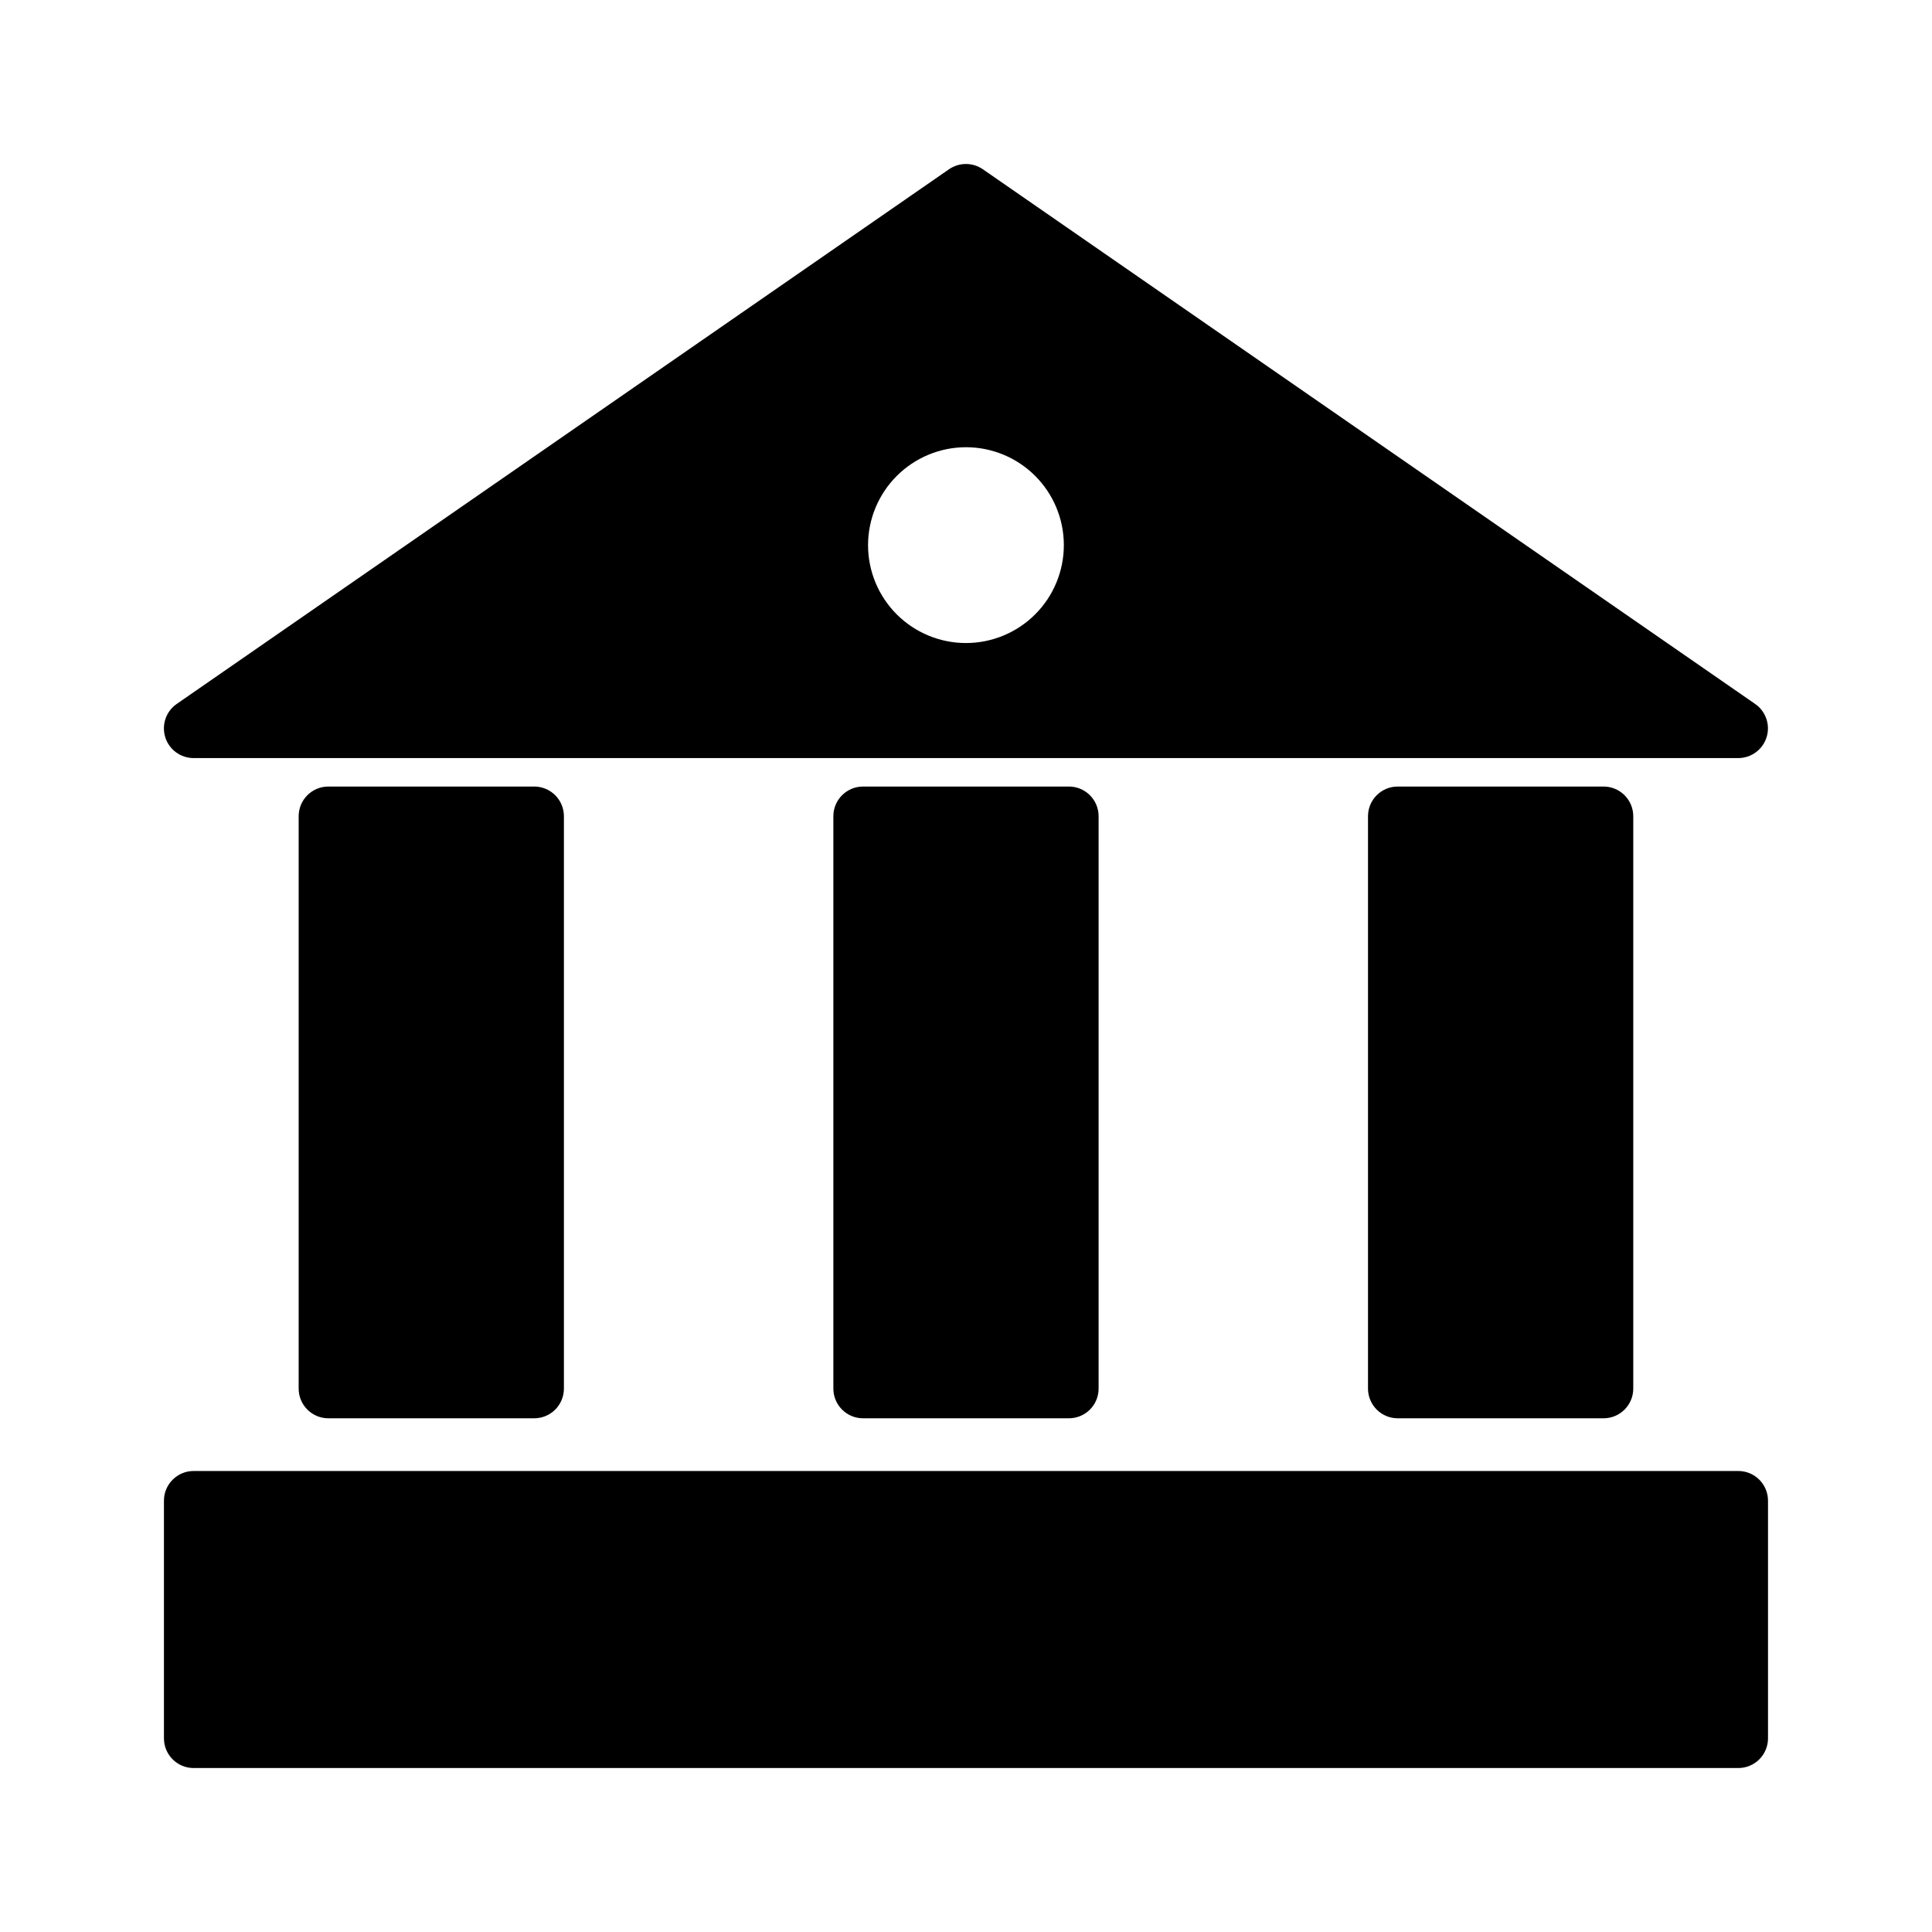
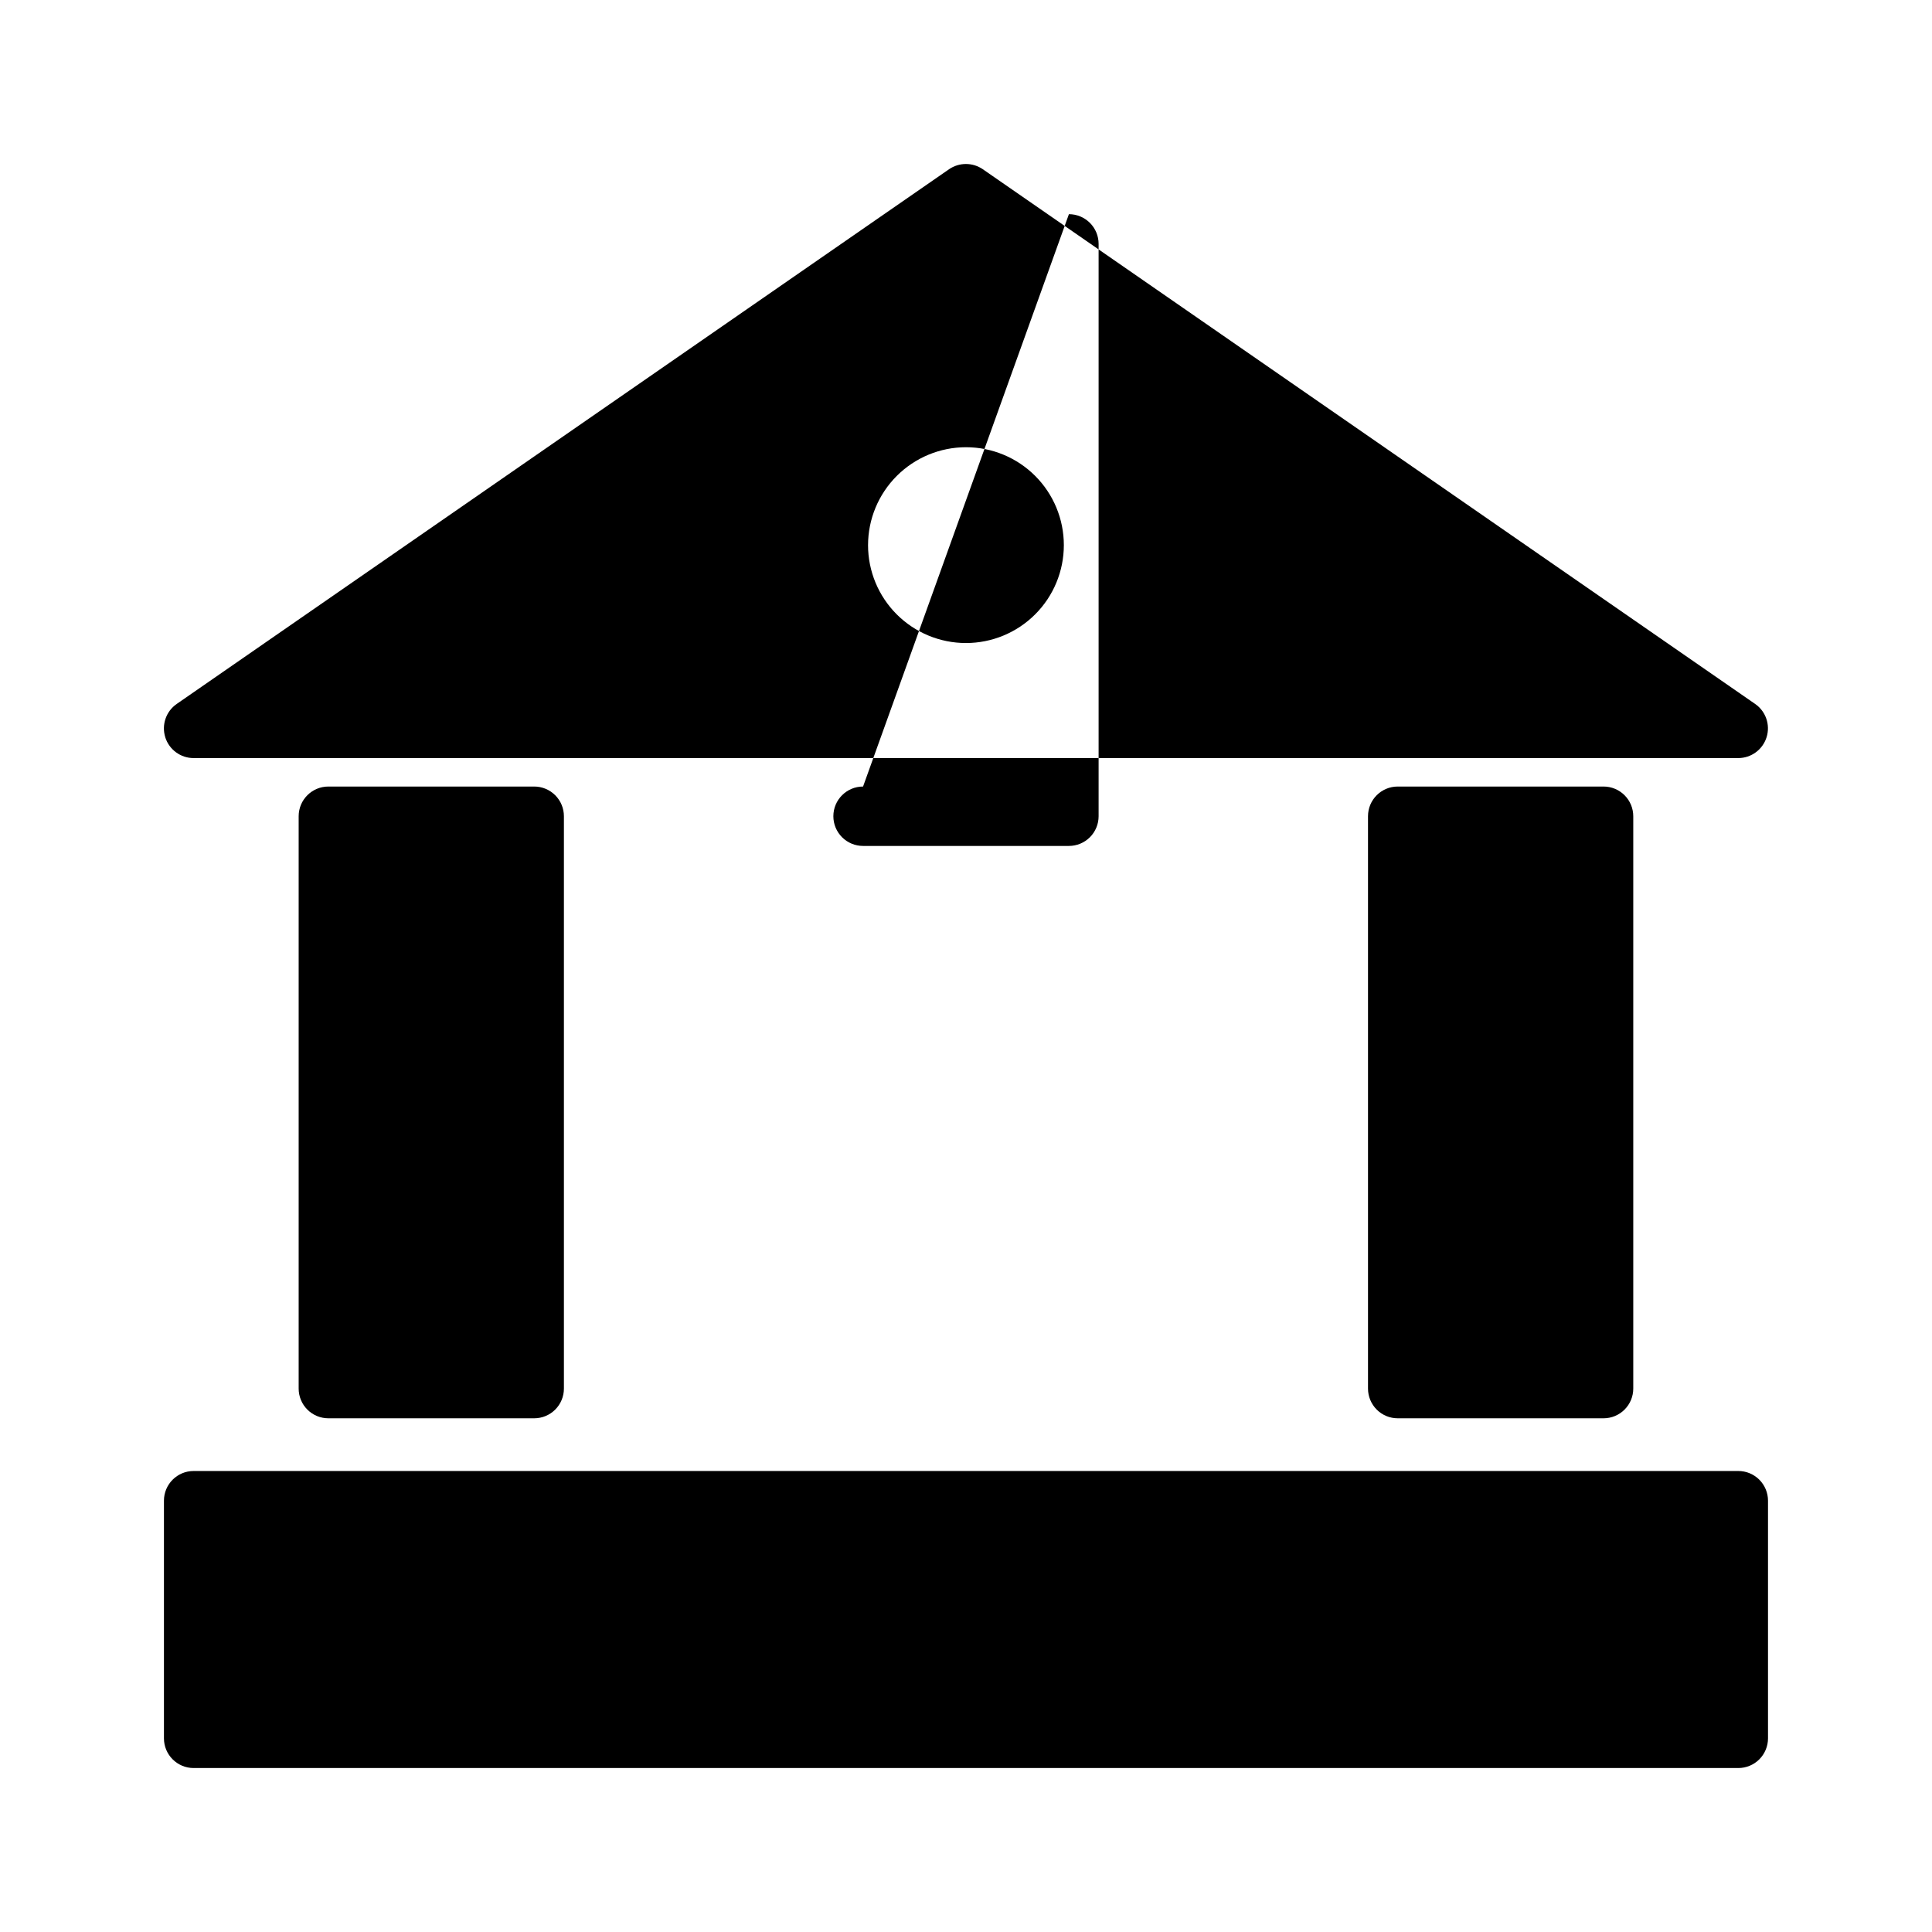
<svg xmlns="http://www.w3.org/2000/svg" fill="#000000" width="800px" height="800px" version="1.1" viewBox="144 144 512 512">
-   <path d="m612.54 541.7v62.977c0 2.086-0.828 4.09-2.305 5.566-1.477 1.477-3.481 2.305-5.566 2.305h-409.35c-4.348 0-7.871-3.523-7.871-7.871v-62.977c0-4.348 3.523-7.871 7.871-7.871h409.35c2.086 0 4.09 0.828 5.566 2.305 1.477 1.477 2.305 3.477 2.305 5.566zm-239.82-189.26c-4.348 0-7.871 3.523-7.871 7.871v151.68c0 2.086 0.828 4.09 2.305 5.566 1.477 1.477 3.481 2.305 5.566 2.305h54.551c2.086 0 4.09-0.828 5.566-2.305 1.477-1.477 2.305-3.481 2.305-5.566v-151.68c0-2.09-0.828-4.09-2.305-5.566-1.477-1.477-3.481-2.305-5.566-2.305zm-141.7 0c-4.348 0-7.871 3.523-7.871 7.871v151.68c0 2.086 0.828 4.09 2.305 5.566 1.477 1.477 3.477 2.305 5.566 2.305h54.551c2.086 0 4.09-0.828 5.566-2.305 1.477-1.477 2.305-3.481 2.305-5.566v-151.68c0-2.09-0.828-4.09-2.305-5.566-1.477-1.477-3.481-2.305-5.566-2.305zm283.39 0c-4.348 0-7.875 3.523-7.875 7.871v151.68c0 2.086 0.832 4.09 2.309 5.566 1.473 1.477 3.477 2.305 5.566 2.305h54.551-0.004c2.09 0 4.09-0.828 5.566-2.305 1.477-1.477 2.309-3.481 2.309-5.566v-151.68c0-2.09-0.832-4.09-2.309-5.566-1.477-1.477-3.477-2.305-5.566-2.305zm-326.61-13.066-0.004-0.004c-1.023-3.285 0.203-6.856 3.031-8.816l204.67-141.7c2.699-1.859 6.266-1.859 8.965 0l204.67 141.7c2.832 1.961 4.059 5.535 3.031 8.82s-4.07 5.523-7.512 5.523h-409.35c-3.441 0-6.484-2.242-7.512-5.527zm186.24-50.91c0 6.879 2.734 13.48 7.598 18.344 4.867 4.867 11.465 7.602 18.348 7.602 6.879 0 13.48-2.734 18.344-7.602 4.867-4.863 7.598-11.465 7.598-18.344 0-6.883-2.731-13.48-7.598-18.348-4.863-4.863-11.465-7.598-18.344-7.598-6.879 0.008-13.473 2.746-18.336 7.609-4.863 4.863-7.602 11.457-7.609 18.336z" />
+   <path d="m612.54 541.7v62.977c0 2.086-0.828 4.09-2.305 5.566-1.477 1.477-3.481 2.305-5.566 2.305h-409.35c-4.348 0-7.871-3.523-7.871-7.871v-62.977c0-4.348 3.523-7.871 7.871-7.871h409.35c2.086 0 4.09 0.828 5.566 2.305 1.477 1.477 2.305 3.477 2.305 5.566zm-239.82-189.26c-4.348 0-7.871 3.523-7.871 7.871c0 2.086 0.828 4.09 2.305 5.566 1.477 1.477 3.481 2.305 5.566 2.305h54.551c2.086 0 4.09-0.828 5.566-2.305 1.477-1.477 2.305-3.481 2.305-5.566v-151.68c0-2.09-0.828-4.09-2.305-5.566-1.477-1.477-3.481-2.305-5.566-2.305zm-141.7 0c-4.348 0-7.871 3.523-7.871 7.871v151.68c0 2.086 0.828 4.09 2.305 5.566 1.477 1.477 3.477 2.305 5.566 2.305h54.551c2.086 0 4.09-0.828 5.566-2.305 1.477-1.477 2.305-3.481 2.305-5.566v-151.68c0-2.09-0.828-4.09-2.305-5.566-1.477-1.477-3.481-2.305-5.566-2.305zm283.39 0c-4.348 0-7.875 3.523-7.875 7.871v151.68c0 2.086 0.832 4.09 2.309 5.566 1.473 1.477 3.477 2.305 5.566 2.305h54.551-0.004c2.09 0 4.09-0.828 5.566-2.305 1.477-1.477 2.309-3.481 2.309-5.566v-151.68c0-2.09-0.832-4.09-2.309-5.566-1.477-1.477-3.477-2.305-5.566-2.305zm-326.61-13.066-0.004-0.004c-1.023-3.285 0.203-6.856 3.031-8.816l204.67-141.7c2.699-1.859 6.266-1.859 8.965 0l204.67 141.7c2.832 1.961 4.059 5.535 3.031 8.82s-4.07 5.523-7.512 5.523h-409.35c-3.441 0-6.484-2.242-7.512-5.527zm186.24-50.91c0 6.879 2.734 13.48 7.598 18.344 4.867 4.867 11.465 7.602 18.348 7.602 6.879 0 13.48-2.734 18.344-7.602 4.867-4.863 7.598-11.465 7.598-18.344 0-6.883-2.731-13.48-7.598-18.348-4.863-4.863-11.465-7.598-18.344-7.598-6.879 0.008-13.473 2.746-18.336 7.609-4.863 4.863-7.602 11.457-7.609 18.336z" />
</svg>